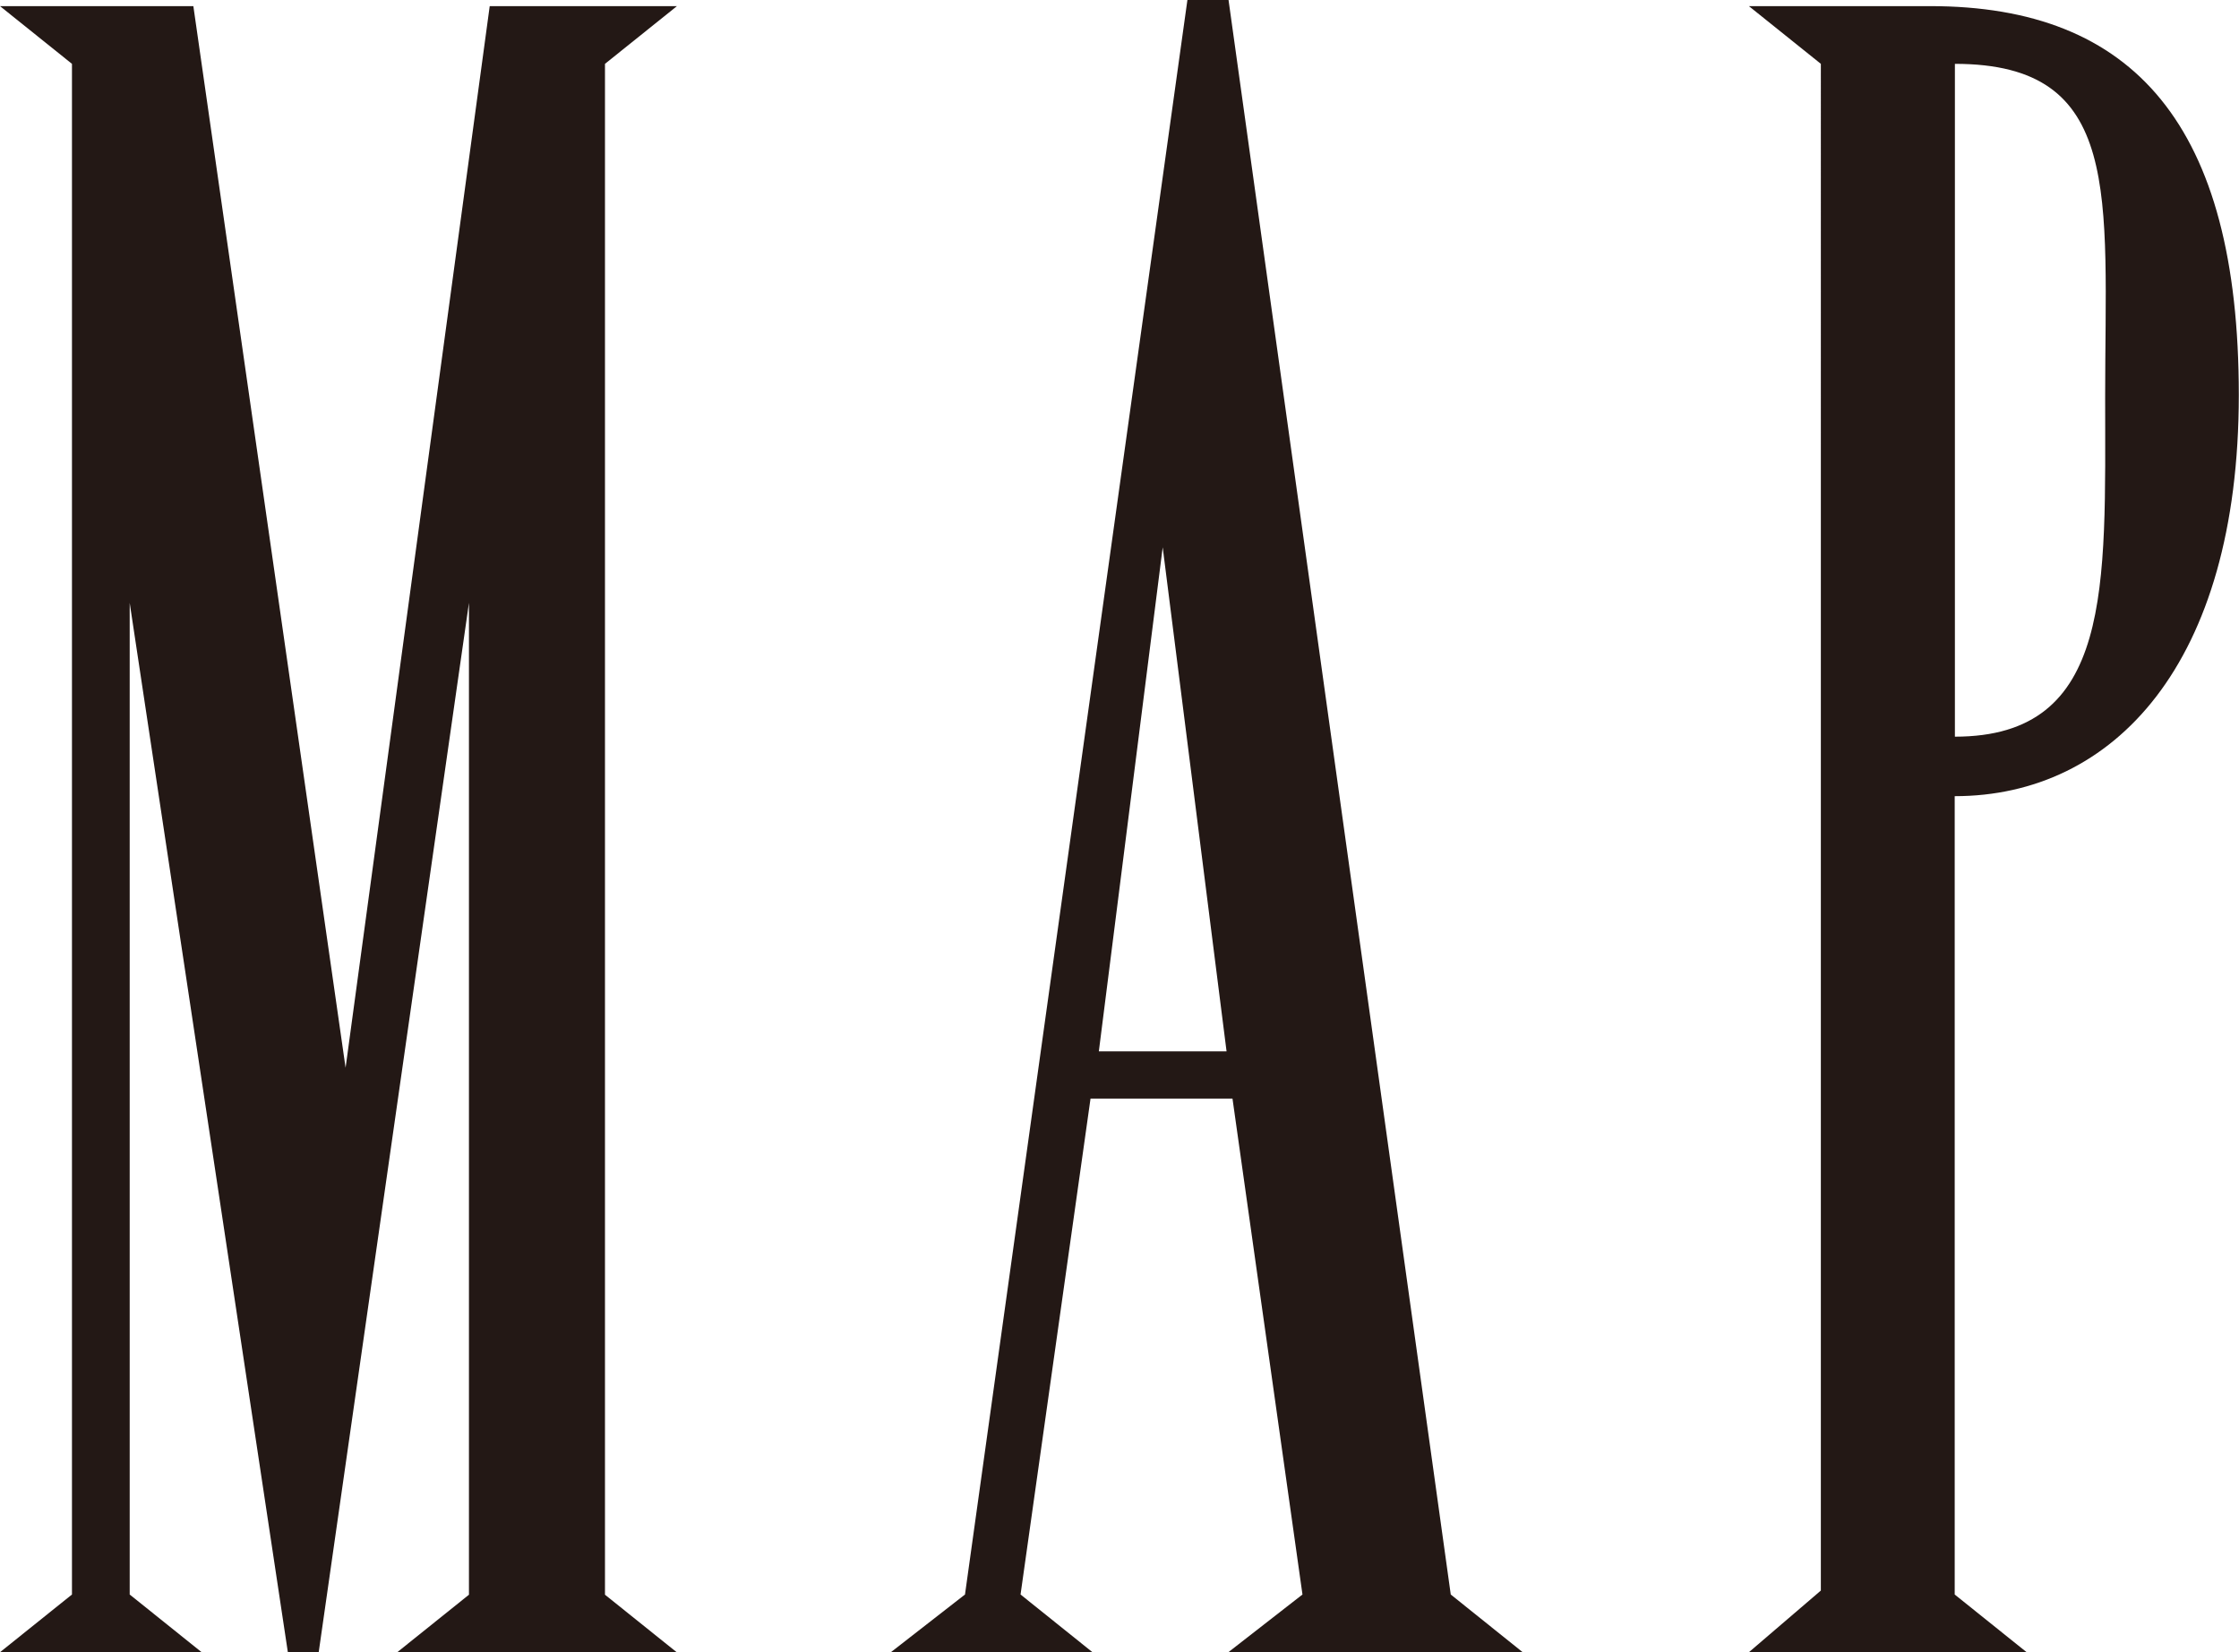
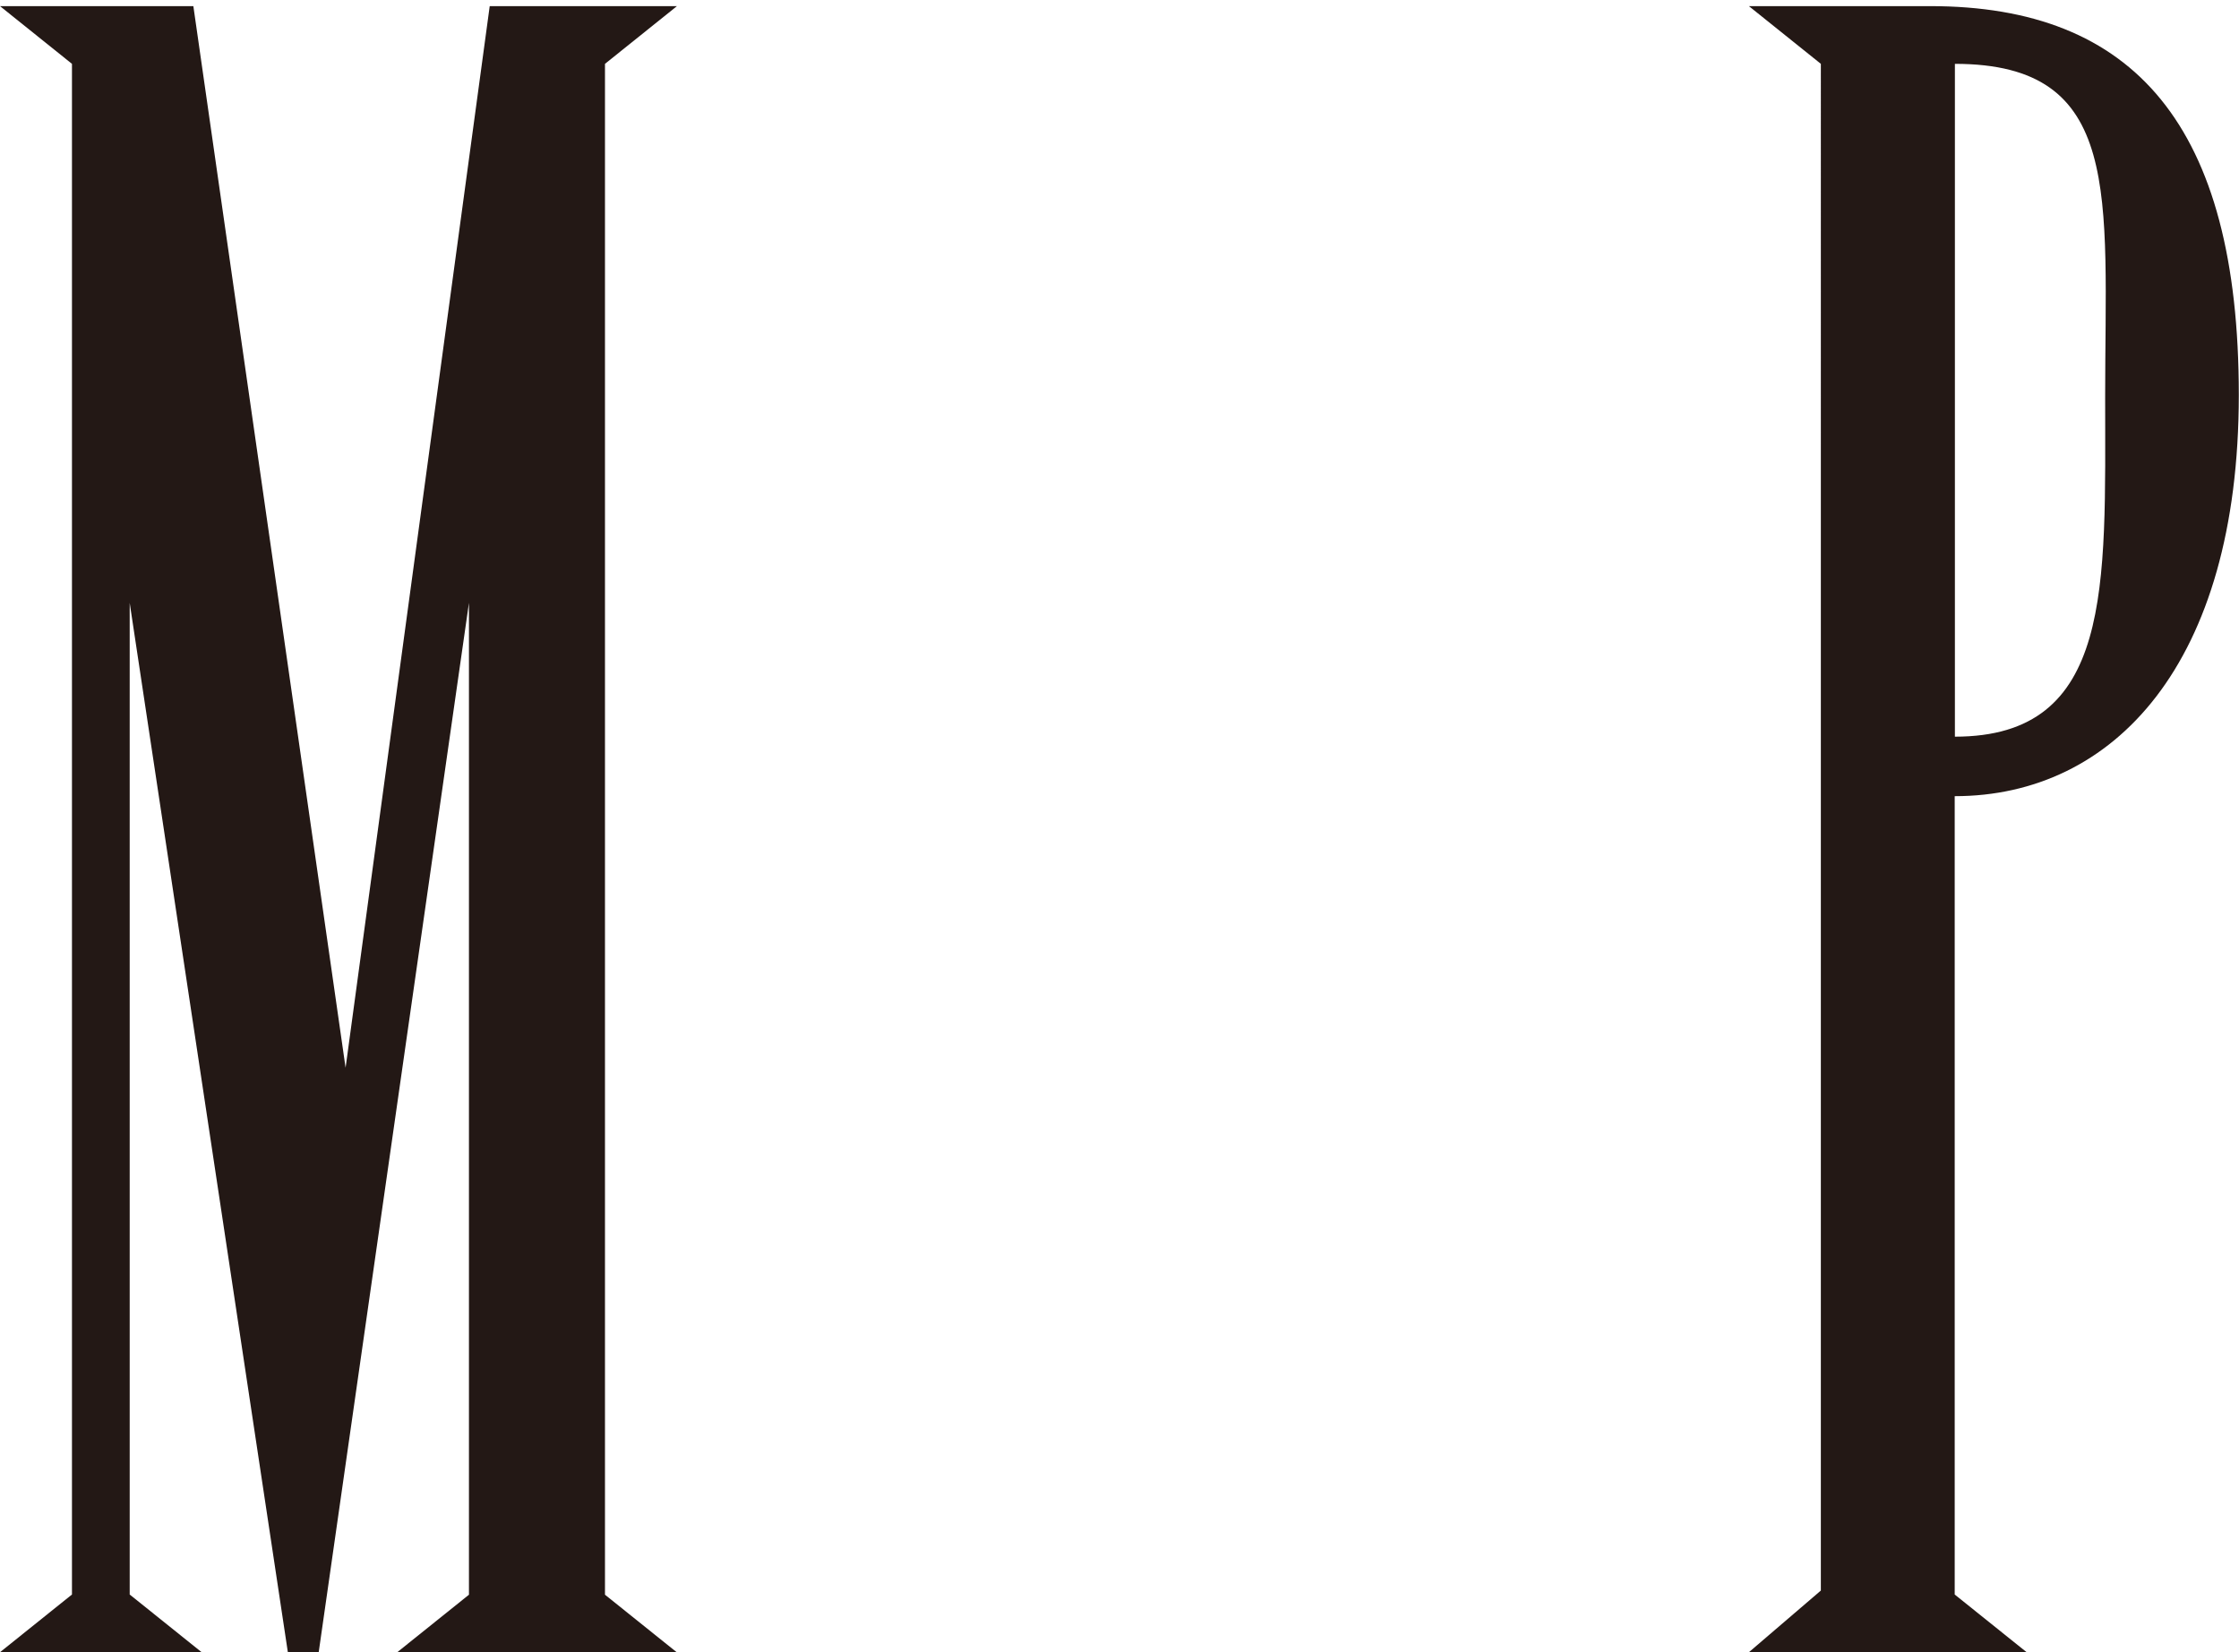
<svg xmlns="http://www.w3.org/2000/svg" id="_レイヤー_2" viewBox="0 0 113.25 83.59">
  <defs>
    <style>.cls-1{fill:#231815;}</style>
  </defs>
  <g id="_レイヤー_9">
    <path class="cls-1" d="M9.78.31l7.7,53.71L24.77.31h9.47l-3.64,2.92v77.45l3.64,2.92h-14.16l3.64-2.92V30.5l-7.6,53.09h-1.56L6.56,30.5v50.17l3.64,2.92H0l3.64-2.92V3.23L0,.31h9.78Z" />
-     <path class="cls-1" d="M73.38,80.67l3.64,2.92h-14.89l3.75-2.92-3.54-25.09h-7.18l-3.54,25.09,3.64,2.92h-10.2l3.75-2.92L60.06,0h2.08l11.24,80.67ZM62.04,53.19l-3.23-25.5-3.23,25.5h6.45Z" />
    <path class="cls-1" d="M97.63.31c10.31,0,15.61,6.04,15.61,19.67s-6.35,20.3-14.37,20.3v40.39l3.64,2.92h-14.05l3.64-3.12V3.23l-3.64-2.92h9.16ZM106.48,20.09c0-10.2.94-16.86-7.6-16.86v34.04c8.02,0,7.6-7.6,7.6-17.18Z" />
  </g>
</svg>